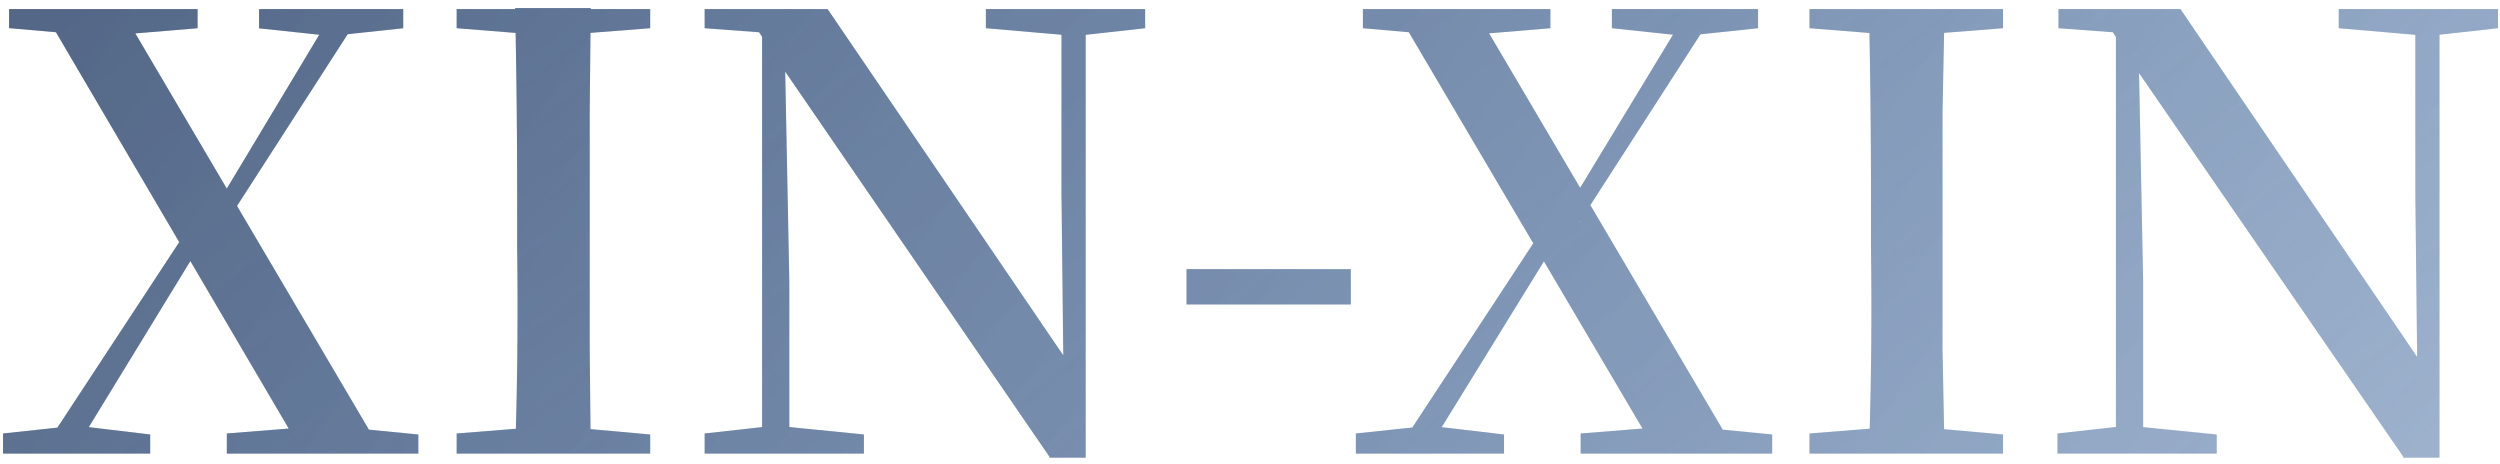
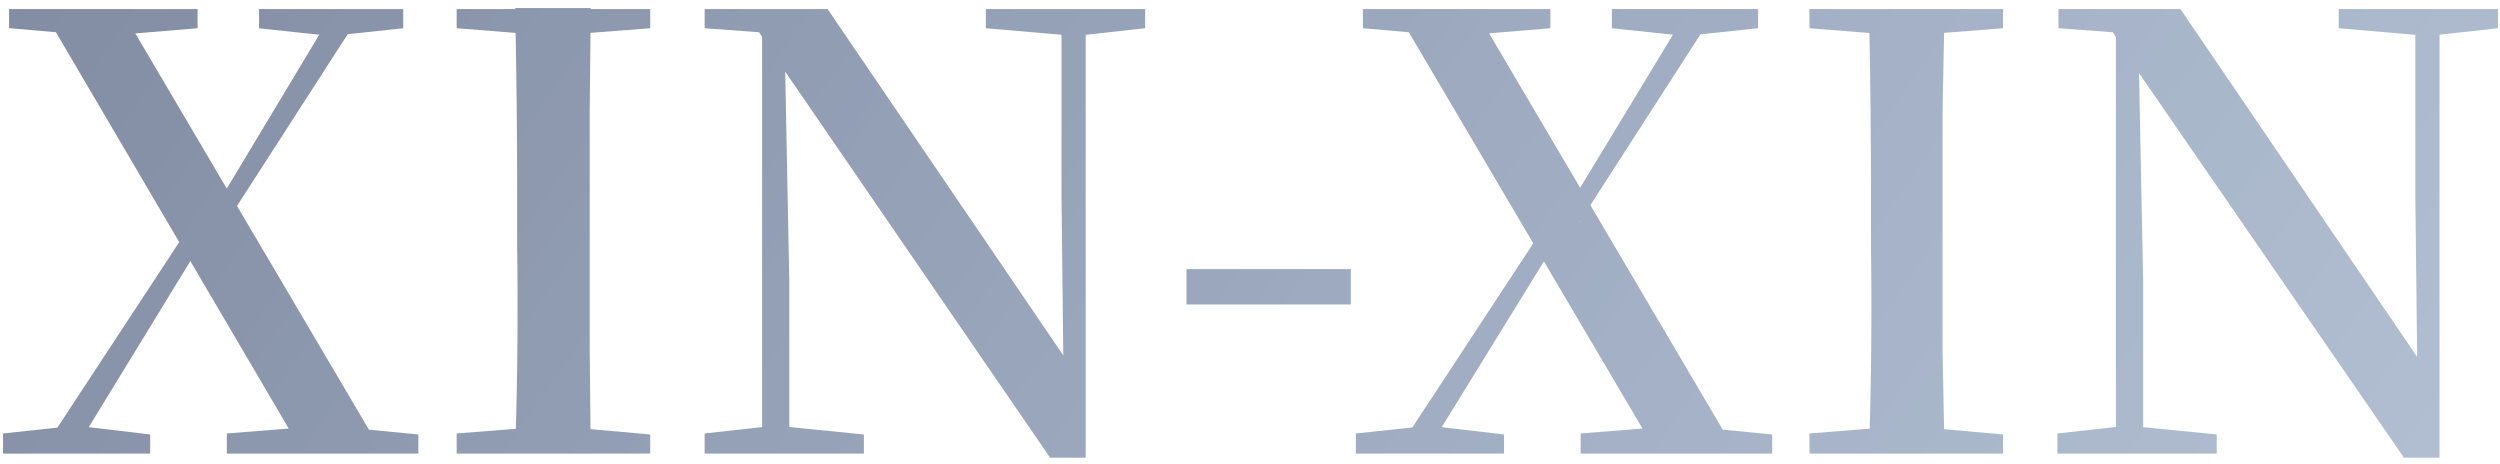
<svg xmlns="http://www.w3.org/2000/svg" width="248" height="46" fill="none" viewBox="0 0 248 46">
-   <path fill="url(#a)" fill-opacity=".5" d="M.3 45v-2l6.5-.7h1.4l6.7.8V45H.3ZM4 45l15.3-23.3 1.6 1.2h-.3l-.8 1.5L7.2 45h-3Zm18.5 0v-2l8.8-.7h2l8.2.8V45h-19Zm-.1-23L20.9 21h.3l.7-1.3L33.2.9h2.9L22.5 22Zm7.7 23L4.2.9H12L38 45h-7.8ZM.9 2.8V.9h18.7v1.9l-8.4.7H9l-8-.7Zm24.8 0V.9H40v1.9l-6.5.7h-1.3l-6.6-.7ZM45.3 45v-2l8.8-.7h1.5l8.9.8V45H45.3Zm5.8 0a433.6 433.6 0 0 0 .2-20.5v-3A872.2 872.2 0 0 0 51.1.8h7.5l-.1 10.2v23.6l.1 10.3h-7.5ZM45.3 2.8V.9h19.2v1.9l-9 .7h-1.4l-8.8-.7ZM69.9 45v-2l6.3-.7h1.5l8 .8V45H69.9Zm5.7 0V2.4h2.2l.5 25.5V45h-2.7ZM97.8 2.8V.9h15.8v1.9l-6.3.7h-1.4l-8.1-.7Zm6.3 42.5L77.2 6.1l-.1-.2-1.8-2.7-5.4-.4V.9h12.2l24.5 36-1.1.4-.2-18V1h2.4v44.4h-3.6Zm13.6-15v-3.6H134v3.5h-16.3ZM134.5 45v-2l6.6-.7h1.3l6.8.8V45h-14.7Zm3.9 0 15.3-23.3 1.6 1.2h-.3l-.9 1.5L141.4 45h-3Zm18.4 0v-2l8.8-.7h2l8.2.8V45h-19Zm0-23L155 21h.3l.8-1.3L167.5.9h2.8L156.7 22Zm7.6 23L138.4.9h7.9l26 44.1h-8ZM135.2 2.8V.9h18.6v1.9l-8.4.7h-2.2l-8-.7Zm24.7 0V.9h14.5v1.9l-6.6.7h-1.3l-6.6-.7ZM179.5 45v-2l8.8-.7h1.5l8.9.8V45h-19.2Zm5.9 0a433.6 433.6 0 0 0 .2-20.5v-3a872.2 872.2 0 0 0-.2-20.6h7.5l-.2 10.2v23.6l.2 10.3h-7.5Zm-5.9-42.2V.9h19.2v1.9l-8.9.7h-1.5l-8.8-.7ZM204.1 45v-2l6.3-.7h1.5l8 .8V45h-15.8Zm5.8 0V2.4h2.2l.5 25.5V45h-2.7ZM232 2.8V.9h15.8v1.9l-6.3.7h-1.4l-8.1-.7Zm6.4 42.5-27-39.2-.1-.2-1.7-2.7-5.4-.4V.9h12.1l24.5 36-1 .4-.2-18V1h2.4v44.4h-3.6Z" />
  <path fill="url(#b)" fill-opacity=".5" d="M.3 45v-2l6.5-.7h1.4l6.7.8V45H.3ZM4 45l15.3-23.3 1.6 1.2h-.3l-.8 1.5L7.2 45h-3Zm18.5 0v-2l8.8-.7h2l8.2.8V45h-19Zm-.1-23L20.9 21h.3l.7-1.3L33.2.9h2.9L22.5 22Zm7.7 23L4.2.9H12L38 45h-7.8ZM.9 2.8V.9h18.7v1.9l-8.4.7H9l-8-.7Zm24.8 0V.9H40v1.9l-6.5.7h-1.3l-6.6-.7ZM45.3 45v-2l8.8-.7h1.5l8.9.8V45H45.3Zm5.8 0a433.6 433.6 0 0 0 .2-20.5v-3A872.2 872.2 0 0 0 51.1.8h7.5l-.1 10.2v23.6l.1 10.3h-7.5ZM45.3 2.8V.9h19.2v1.9l-9 .7h-1.4l-8.8-.7ZM69.9 45v-2l6.3-.7h1.5l8 .8V45H69.9Zm5.7 0V2.4h2.2l.5 25.5V45h-2.7ZM97.8 2.8V.9h15.8v1.9l-6.3.7h-1.4l-8.1-.7Zm6.3 42.5L77.2 6.1l-.1-.2-1.8-2.7-5.4-.4V.9h12.2l24.5 36-1.1.4-.2-18V1h2.4v44.4h-3.6Zm13.6-15v-3.6H134v3.5h-16.3ZM134.5 45v-2l6.6-.7h1.3l6.8.8V45h-14.7Zm3.9 0 15.3-23.3 1.6 1.2h-.3l-.9 1.5L141.4 45h-3Zm18.4 0v-2l8.8-.7h2l8.2.8V45h-19Zm0-23L155 21h.3l.8-1.3L167.5.9h2.8L156.7 22Zm7.6 23L138.4.9h7.9l26 44.1h-8ZM135.2 2.8V.9h18.6v1.9l-8.4.7h-2.2l-8-.7Zm24.7 0V.9h14.5v1.9l-6.6.7h-1.3l-6.6-.7ZM179.5 45v-2l8.8-.7h1.5l8.9.8V45h-19.2Zm5.9 0a433.6 433.6 0 0 0 .2-20.5v-3a872.2 872.2 0 0 0-.2-20.6h7.5l-.2 10.2v23.6l.2 10.3h-7.5Zm-5.9-42.2V.9h19.2v1.9l-8.9.7h-1.5l-8.8-.7ZM204.1 45v-2l6.3-.7h1.5l8 .8V45h-15.8Zm5.8 0V2.4h2.2l.5 25.5V45h-2.7ZM232 2.8V.9h15.8v1.9l-6.3.7h-1.4l-8.1-.7Zm6.4 42.5-27-39.2-.1-.2-1.7-2.7-5.4-.4V.9h12.1l24.5 36-1 .4-.2-18V1h2.4v44.4h-3.6Z" />
  <defs>
    <linearGradient id="a" x1="297.9" x2="134.6" y1="106.3" y2="-98.9" gradientUnits="userSpaceOnUse">
      <stop stop-color="#3F90E9" stop-opacity="0" />
      <stop offset="1" stop-color="#486A8F" />
    </linearGradient>
    <linearGradient id="b" x1="546" x2="-30.4" y1="426.4" y2="25.3" gradientUnits="userSpaceOnUse">
      <stop stop-color="#3F90E9" stop-opacity="0" />
      <stop offset="1" stop-color="#001441" />
    </linearGradient>
  </defs>
</svg>